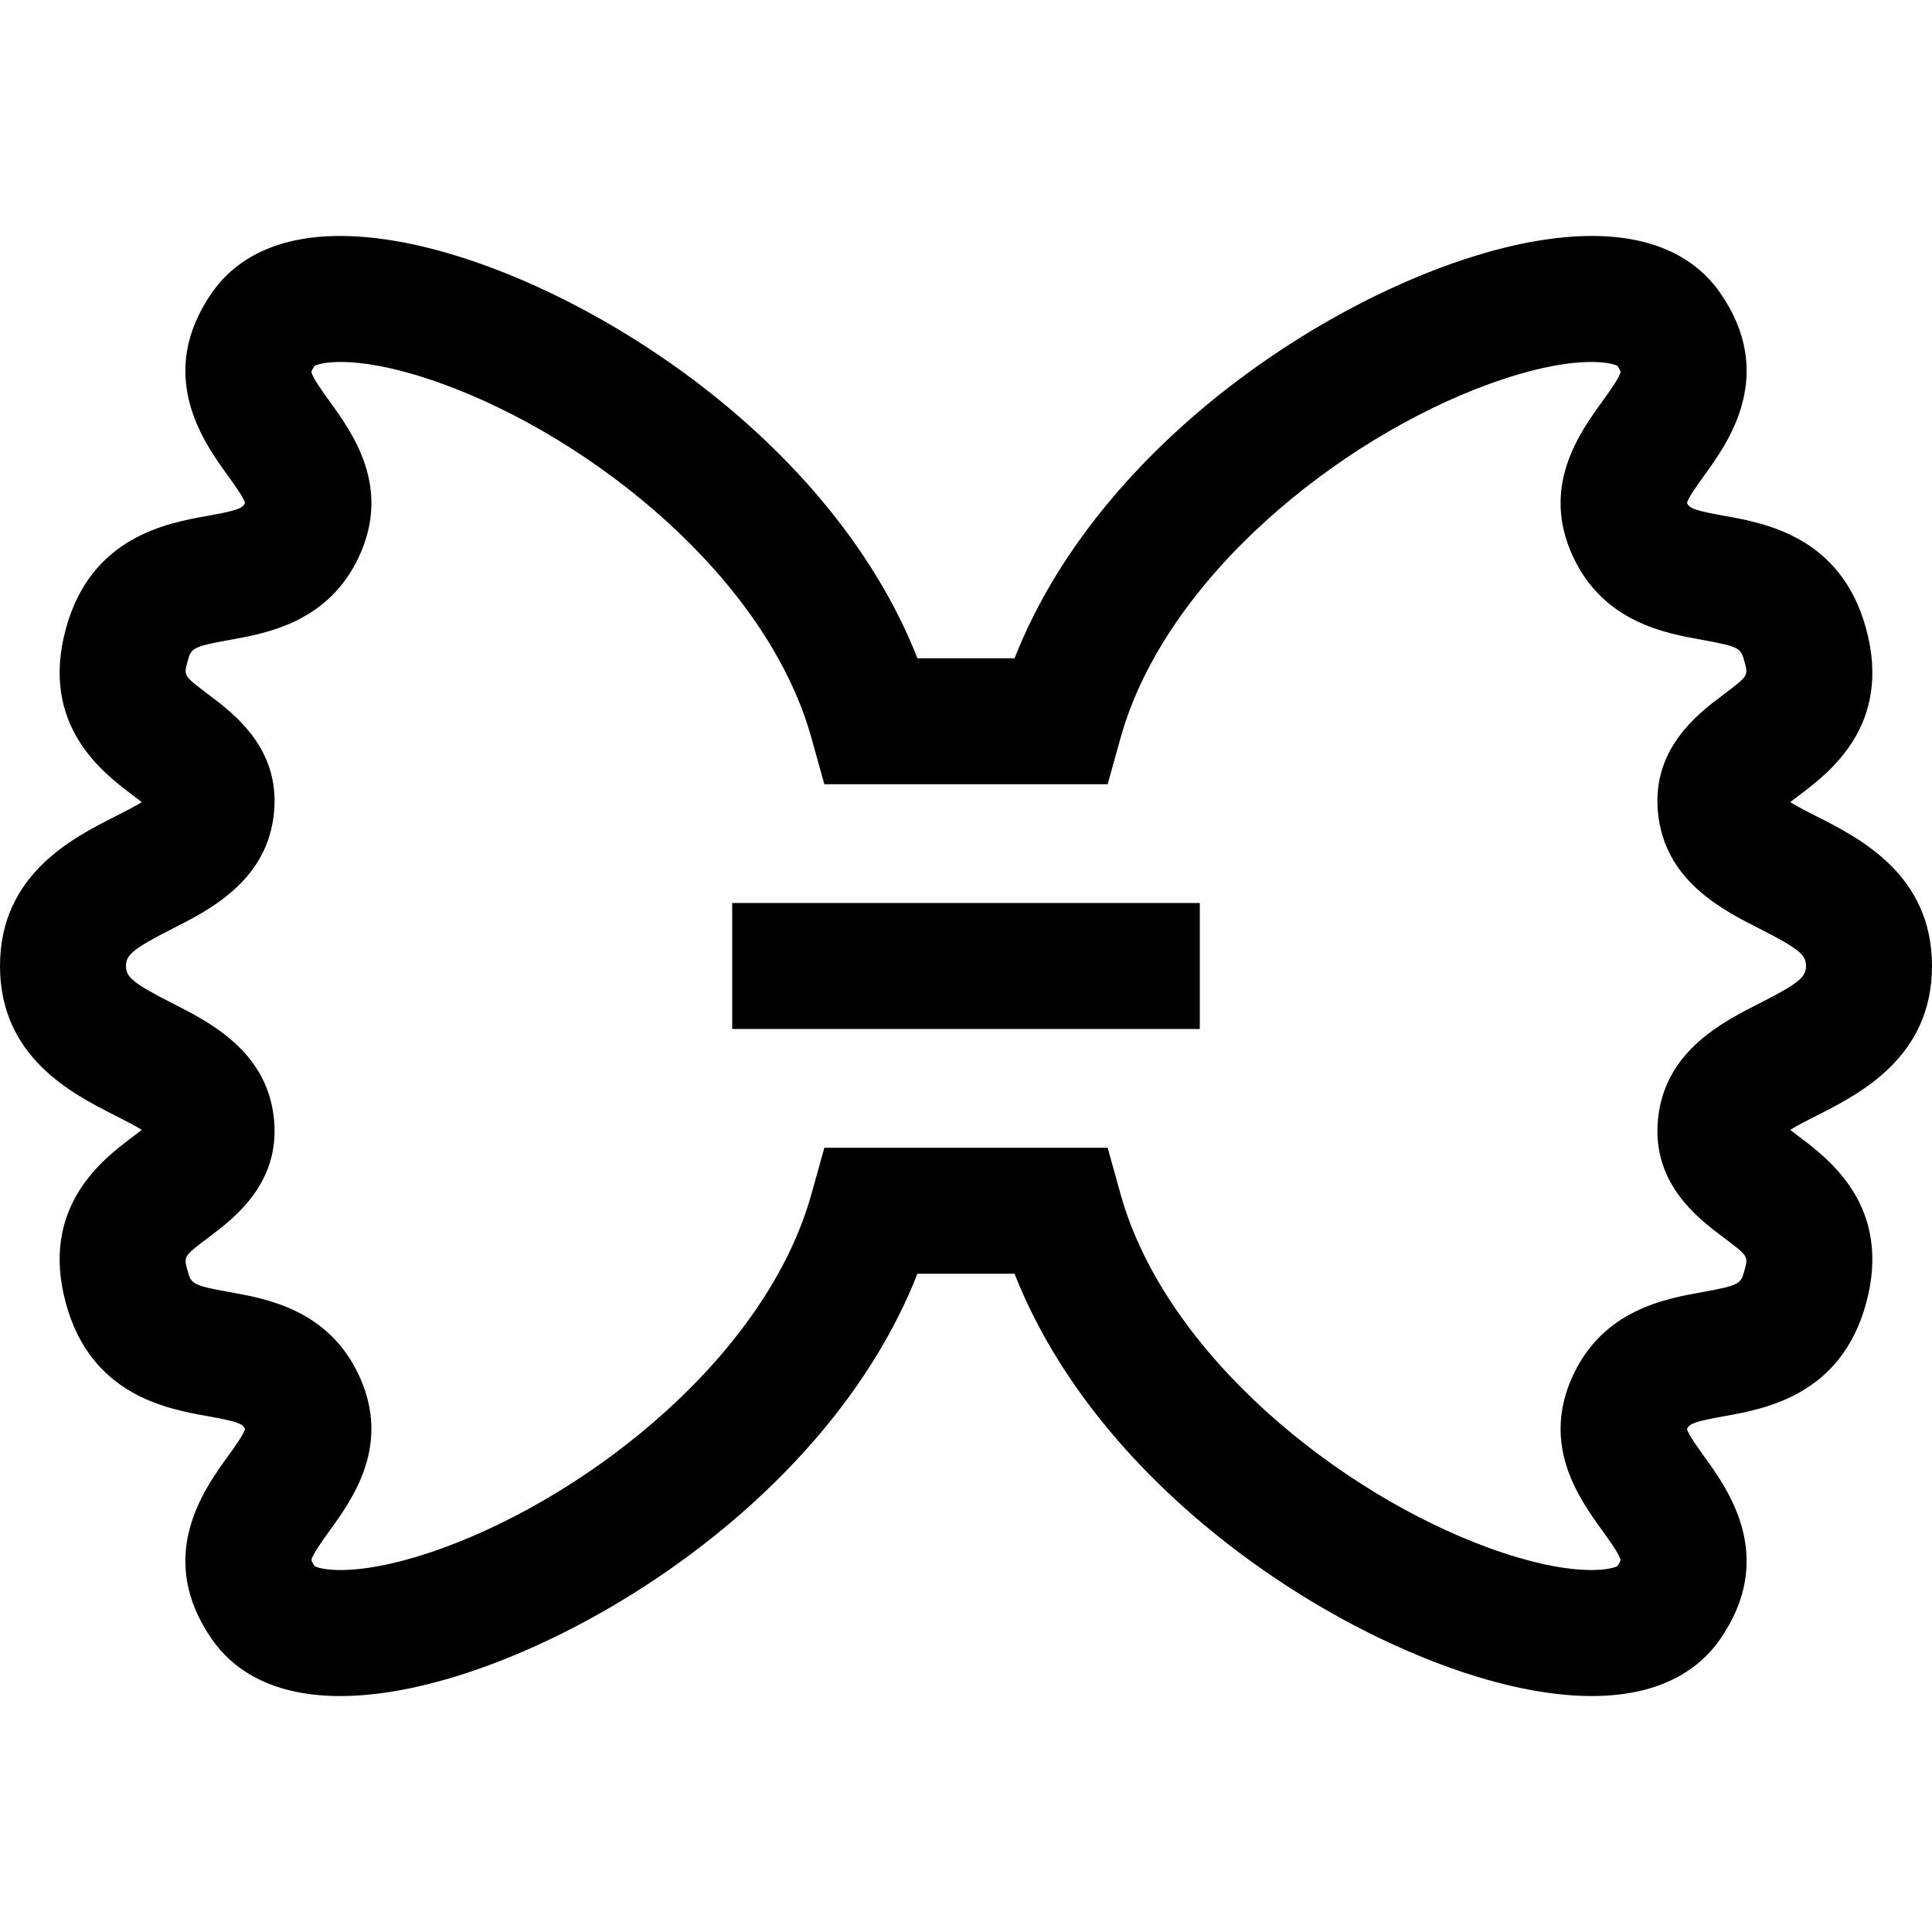
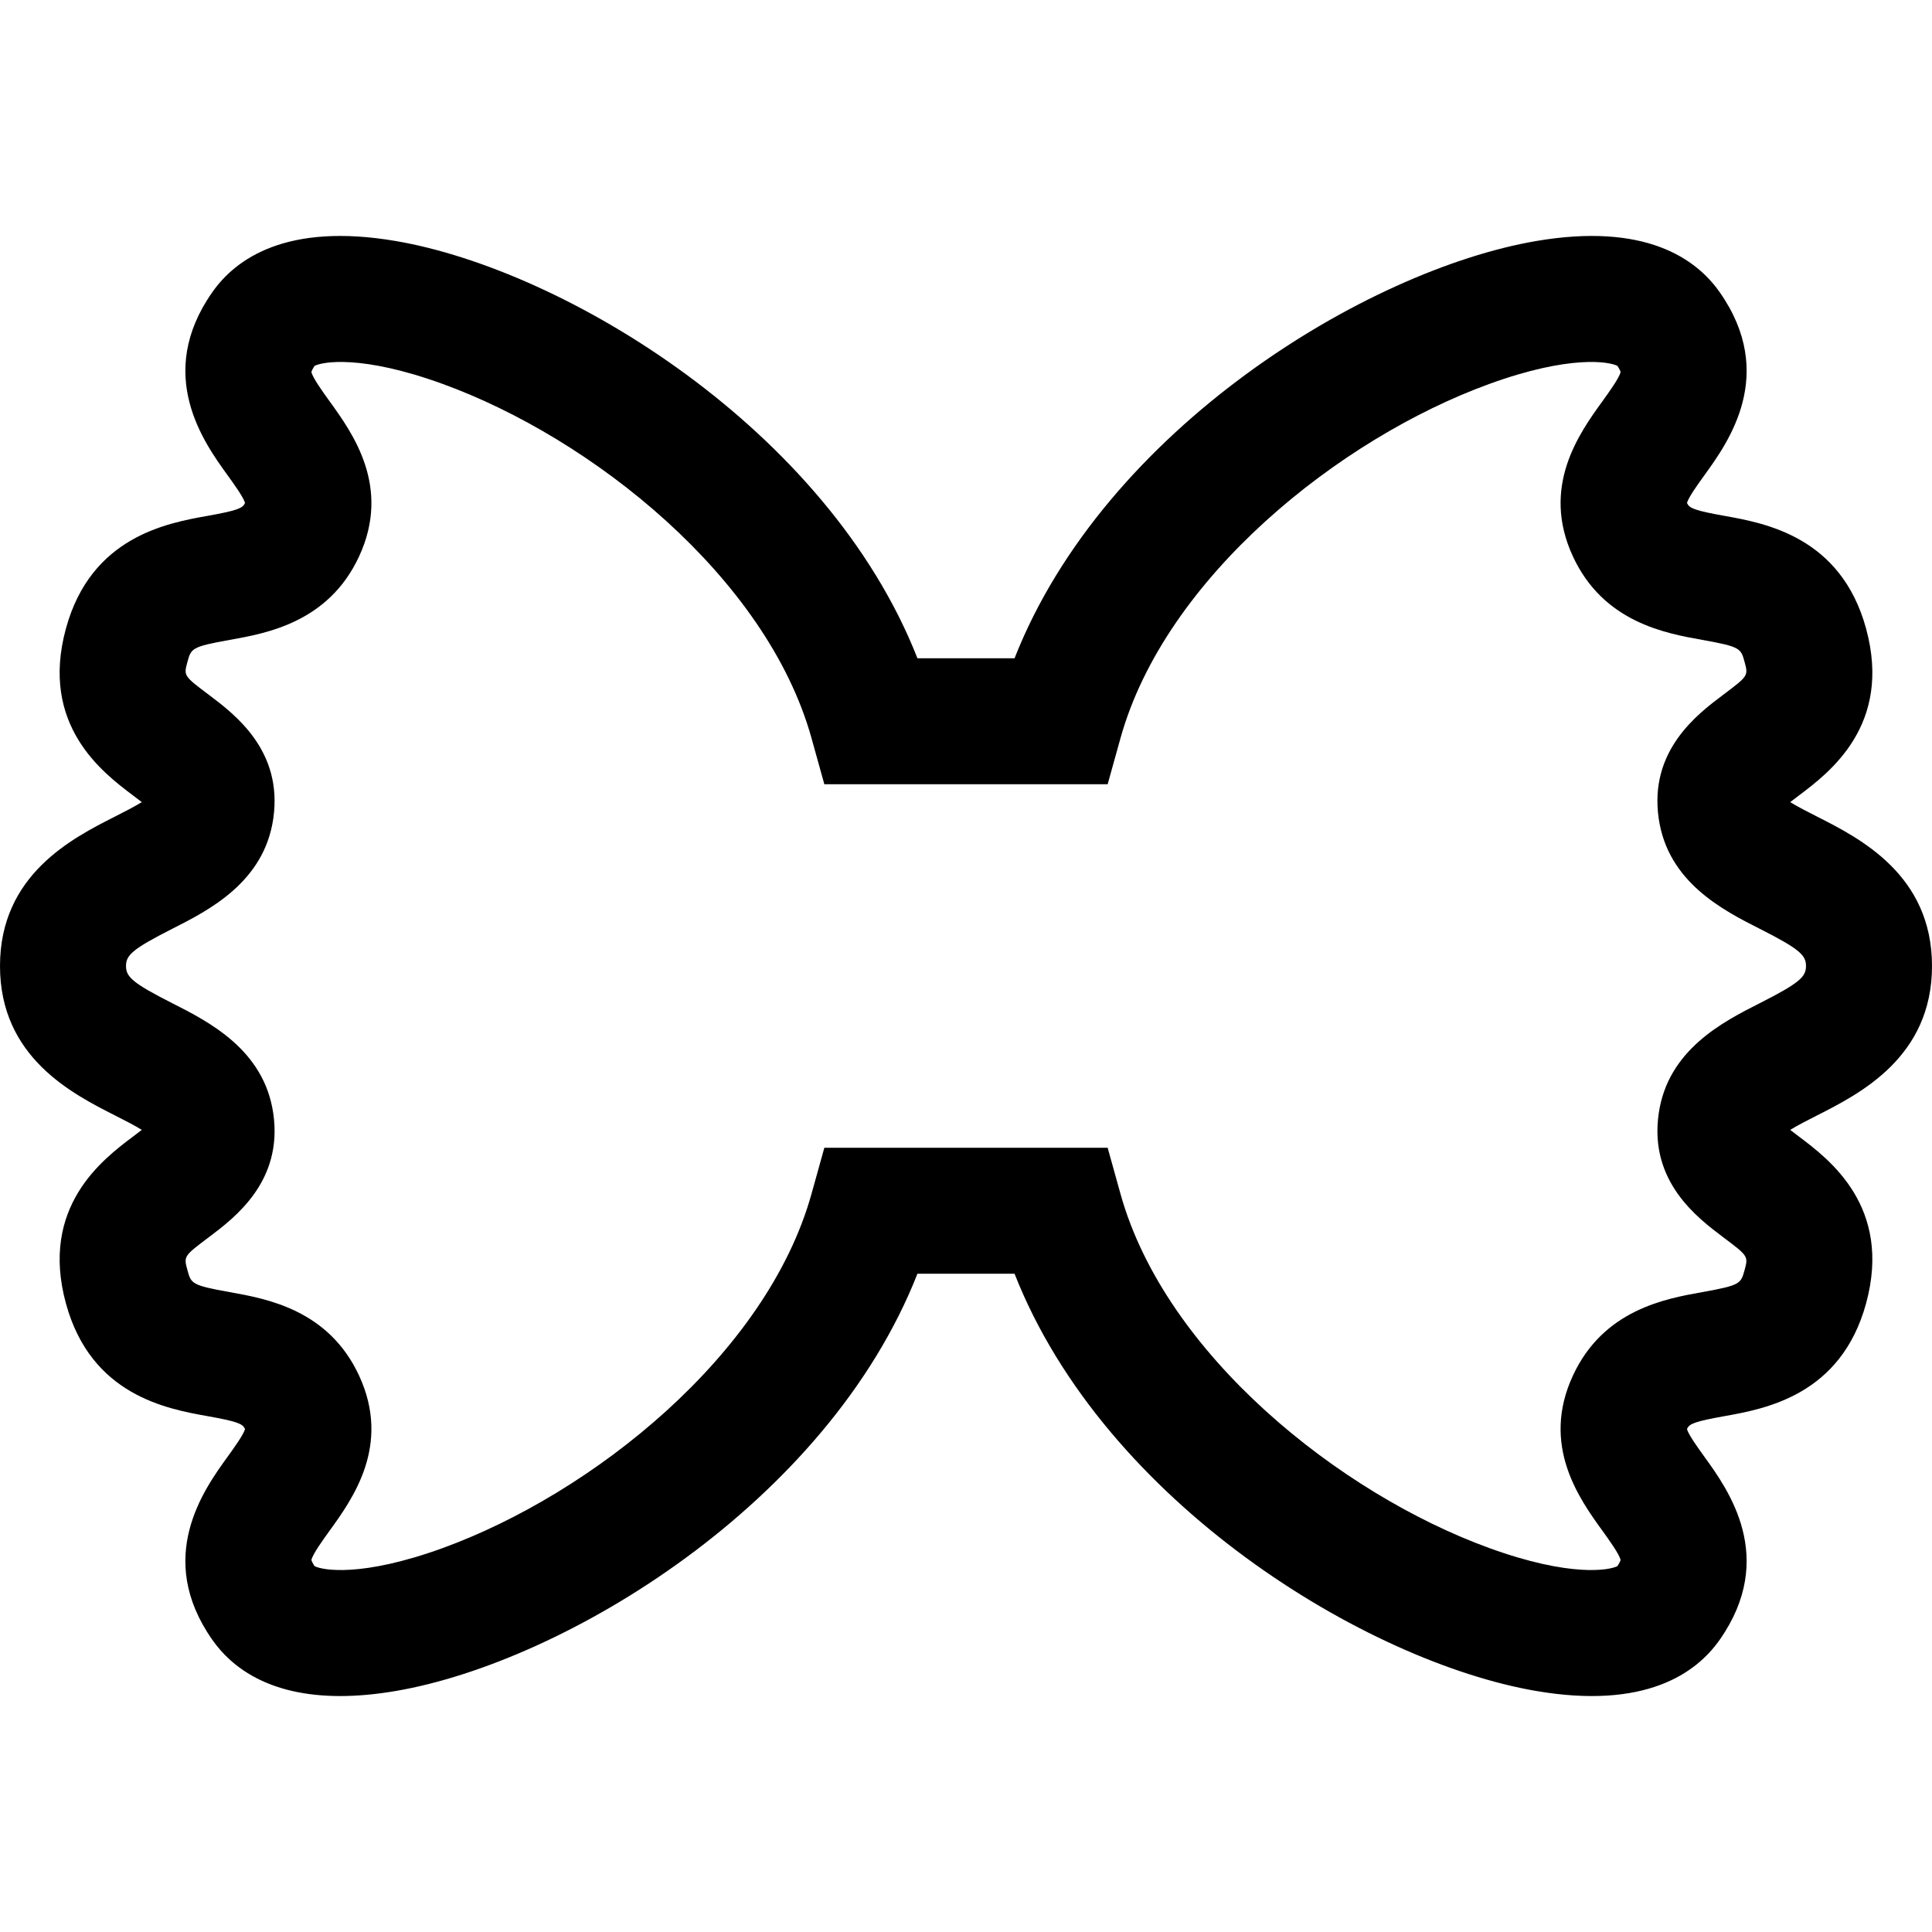
<svg xmlns="http://www.w3.org/2000/svg" version="1.1" id="Layer_1" x="0px" y="0px" viewBox="0 0 512 512" style="enable-background:new 0 0 512 512;" xml:space="preserve">
  <g>
    <g>
-       <rect x="194.037" y="239.304" width="123.915" height="33.391" />
-     </g>
+       </g>
  </g>
  <g>
    <g>
      <path d="M512,256c0-24.17-19.122-33.853-30.545-39.639c-2.14-1.084-4.994-2.53-7.032-3.788c0.787-0.617,1.623-1.247,2.312-1.764    c8.046-6.053,24.789-18.649,17.786-44.264c-6.659-24.323-26.759-27.914-37.555-29.843c-7.808-1.395-9.24-2.015-9.83-3.287    c-0.027-0.06-0.05-0.111-0.068-0.155c0.454-1.552,2.973-5.037,4.666-7.381c6.251-8.651,19.26-26.652,4.014-48.427    c-6.249-8.924-19.762-18.526-48.686-13.57c-44.663,7.652-114.277,49.696-138.192,110.562H243.13    c-23.915-60.866-93.529-102.91-138.192-110.562c-28.921-4.954-42.437,4.645-48.687,13.571    c-15.244,21.774-2.236,39.776,4.015,48.426c1.693,2.344,4.212,5.829,4.666,7.381c-0.018,0.043-0.039,0.094-0.067,0.154    c-0.591,1.273-2.024,1.893-9.832,3.288c-10.797,1.929-30.896,5.52-37.557,29.85c-6.999,25.607,9.744,38.203,17.789,44.256    c0.689,0.519,1.525,1.148,2.312,1.764c-2.038,1.258-4.893,2.704-7.032,3.788C19.122,222.146,0,231.83,0,256    s19.121,33.853,30.545,39.64c2.14,1.084,4.995,2.529,7.032,3.787c-0.786,0.618-1.623,1.247-2.312,1.764    c-8.046,6.053-24.789,18.649-17.786,44.265c6.659,24.323,26.759,27.914,37.556,29.843c7.807,1.395,9.239,2.015,9.829,3.285    c0.027,0.06,0.05,0.112,0.068,0.157c-0.454,1.552-2.973,5.037-4.666,7.381c-6.251,8.651-19.26,26.652-4.014,48.426    c5.069,7.239,14.92,14.924,33.894,14.924c4.418,0,9.331-0.416,14.791-1.352c44.663-7.652,114.277-49.696,138.192-110.563h25.739    c23.915,60.867,93.529,102.911,138.192,110.563c28.927,4.954,42.437-4.646,48.687-13.571c15.244-21.774,2.236-39.776-4.015-48.426    c-1.693-2.344-4.212-5.83-4.667-7.381c0.019-0.043,0.04-0.095,0.068-0.154c0.591-1.273,2.023-1.893,9.83-3.288    c10.798-1.929,30.897-5.518,37.559-29.85c6.999-25.608-9.744-38.204-17.789-44.257c-0.689-0.519-1.526-1.148-2.312-1.764    c2.037-1.258,4.893-2.704,7.032-3.787C492.879,289.853,512,280.168,512,256z M466.367,265.85    c-9.698,4.912-24.354,12.335-26.791,29.23c-2.604,17.983,10.202,27.618,17.083,32.795c6.678,5.024,6.678,5.024,5.655,8.763    c-0.965,3.526-1.09,3.98-11.222,5.79c-9.785,1.747-26.161,4.673-34.249,22.107c-8.563,18.462,1.696,32.66,7.826,41.143    c1.693,2.344,4.504,6.233,4.808,7.75c-0.057,0.187-0.25,0.711-0.84,1.609c-2.096,1.103-12.483,3.012-33.948-4.783    c-39.591-14.378-85.88-51.241-97.749-93.873l-3.401-12.219h-75.08l-3.401,12.219c-11.868,42.632-58.158,79.494-97.749,93.873    c-21.465,7.794-31.851,5.887-33.948,4.783c-0.59-0.898-0.784-1.422-0.84-1.609c0.304-1.517,3.115-5.406,4.808-7.75    c6.13-8.482,16.39-22.679,7.825-41.145c-8.087-17.431-24.464-20.357-34.248-22.104c-10.133-1.81-10.257-2.264-11.219-5.782    c-1.025-3.747-1.025-3.747,5.653-8.771c6.881-5.176,19.688-14.811,17.085-32.786c-2.439-16.904-17.095-24.327-26.793-29.239    c-10.634-5.387-12.24-7.023-12.24-9.852s1.606-4.464,12.241-9.85c9.698-4.912,24.354-12.335,26.791-29.229    c2.604-17.983-10.202-27.618-17.083-32.795c-6.677-5.023-6.677-5.023-5.655-8.762c0.965-3.527,1.09-3.98,11.223-5.791    c9.784-1.749,26.16-4.675,34.248-22.107c8.563-18.462-1.695-32.66-7.826-41.143c-1.693-2.344-4.504-6.234-4.808-7.751    c0.057-0.187,0.249-0.711,0.84-1.609c2.097-1.105,12.491-3.011,33.95,4.784c39.591,14.379,85.879,51.241,97.746,93.871    l3.401,12.219h75.08l3.401-12.219c11.867-42.63,58.155-79.491,97.746-93.871c21.459-7.794,31.853-5.889,33.95-4.784    c0.591,0.898,0.784,1.421,0.84,1.609c-0.304,1.517-3.115,5.406-4.808,7.751c-6.131,8.482-16.39,22.68-7.825,41.145    c8.087,17.43,24.464,20.356,34.247,22.105c10.133,1.81,10.258,2.264,11.222,5.783c1.023,3.745,1.023,3.745-5.654,8.769    c-6.881,5.177-19.688,14.812-17.085,32.786c2.439,16.904,17.095,24.327,26.793,29.239c10.634,5.385,12.24,7.021,12.24,9.85    S477.003,260.464,466.367,265.85z" />
    </g>
  </g>
  <g>
</g>
  <g>
</g>
  <g>
</g>
  <g>
</g>
  <g>
</g>
  <g>
</g>
  <g>
</g>
  <g>
</g>
  <g>
</g>
  <g>
</g>
  <g>
</g>
  <g>
</g>
  <g>
</g>
  <g>
</g>
  <g>
</g>
</svg>